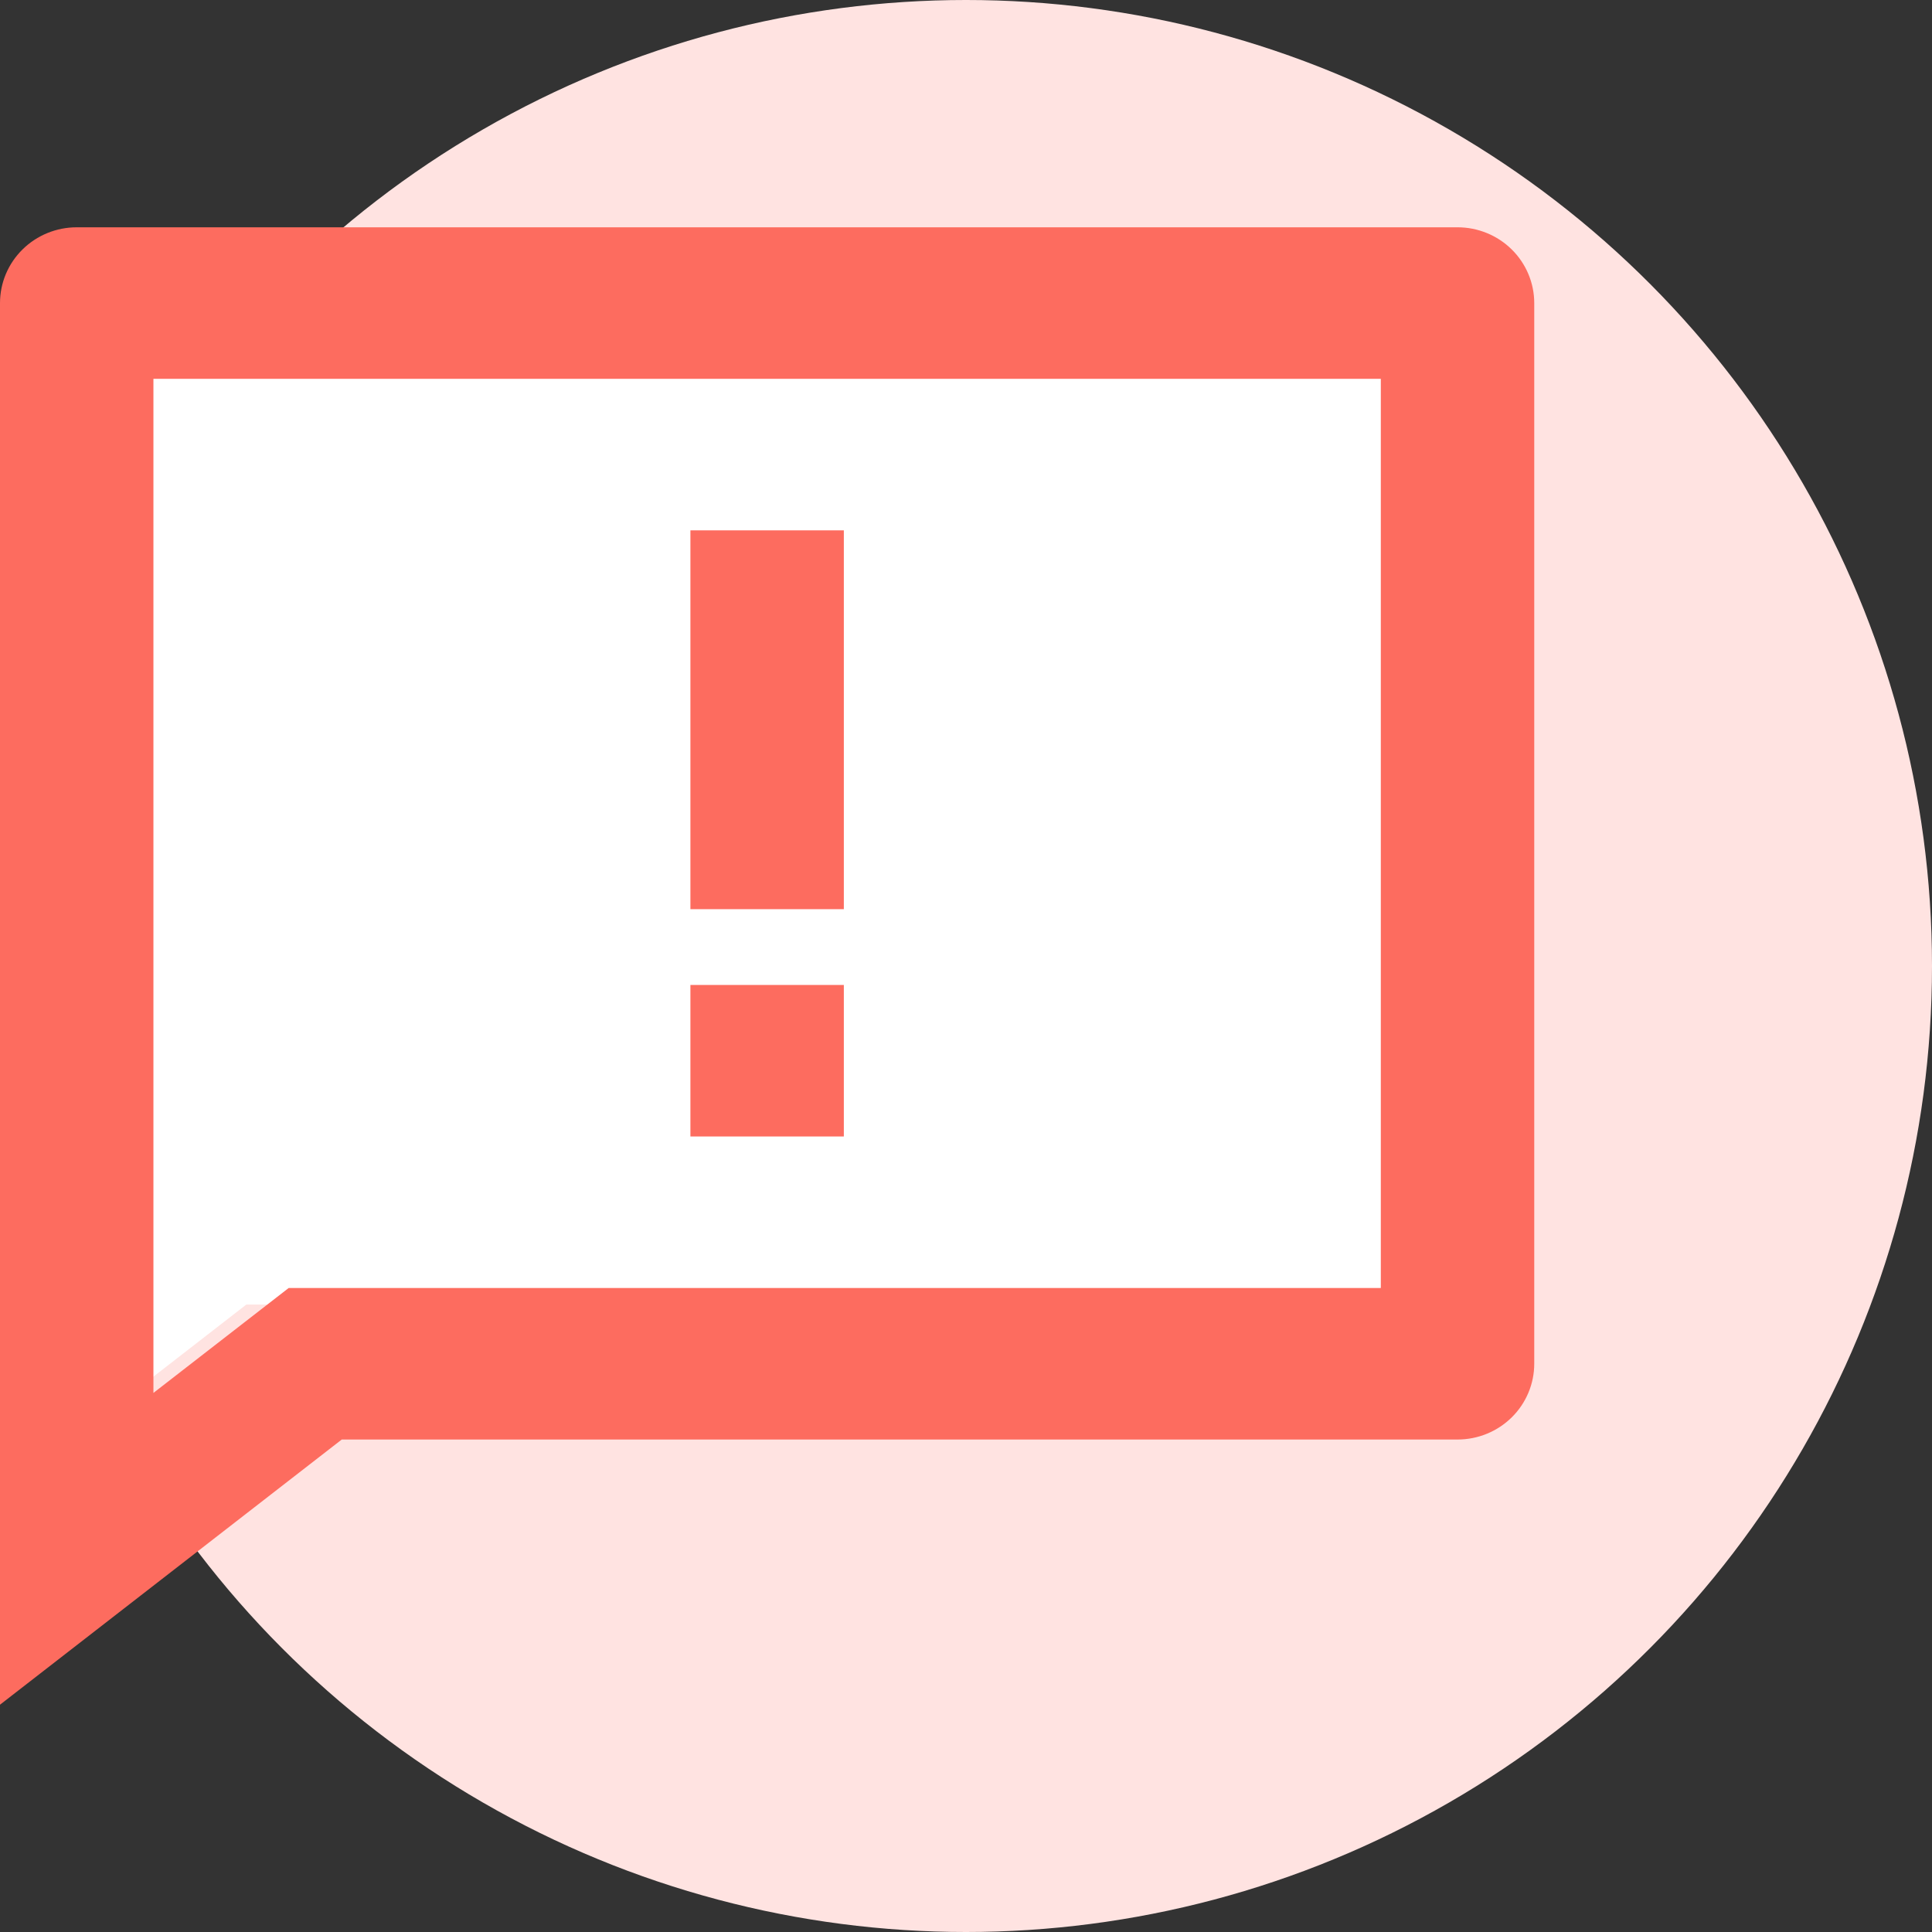
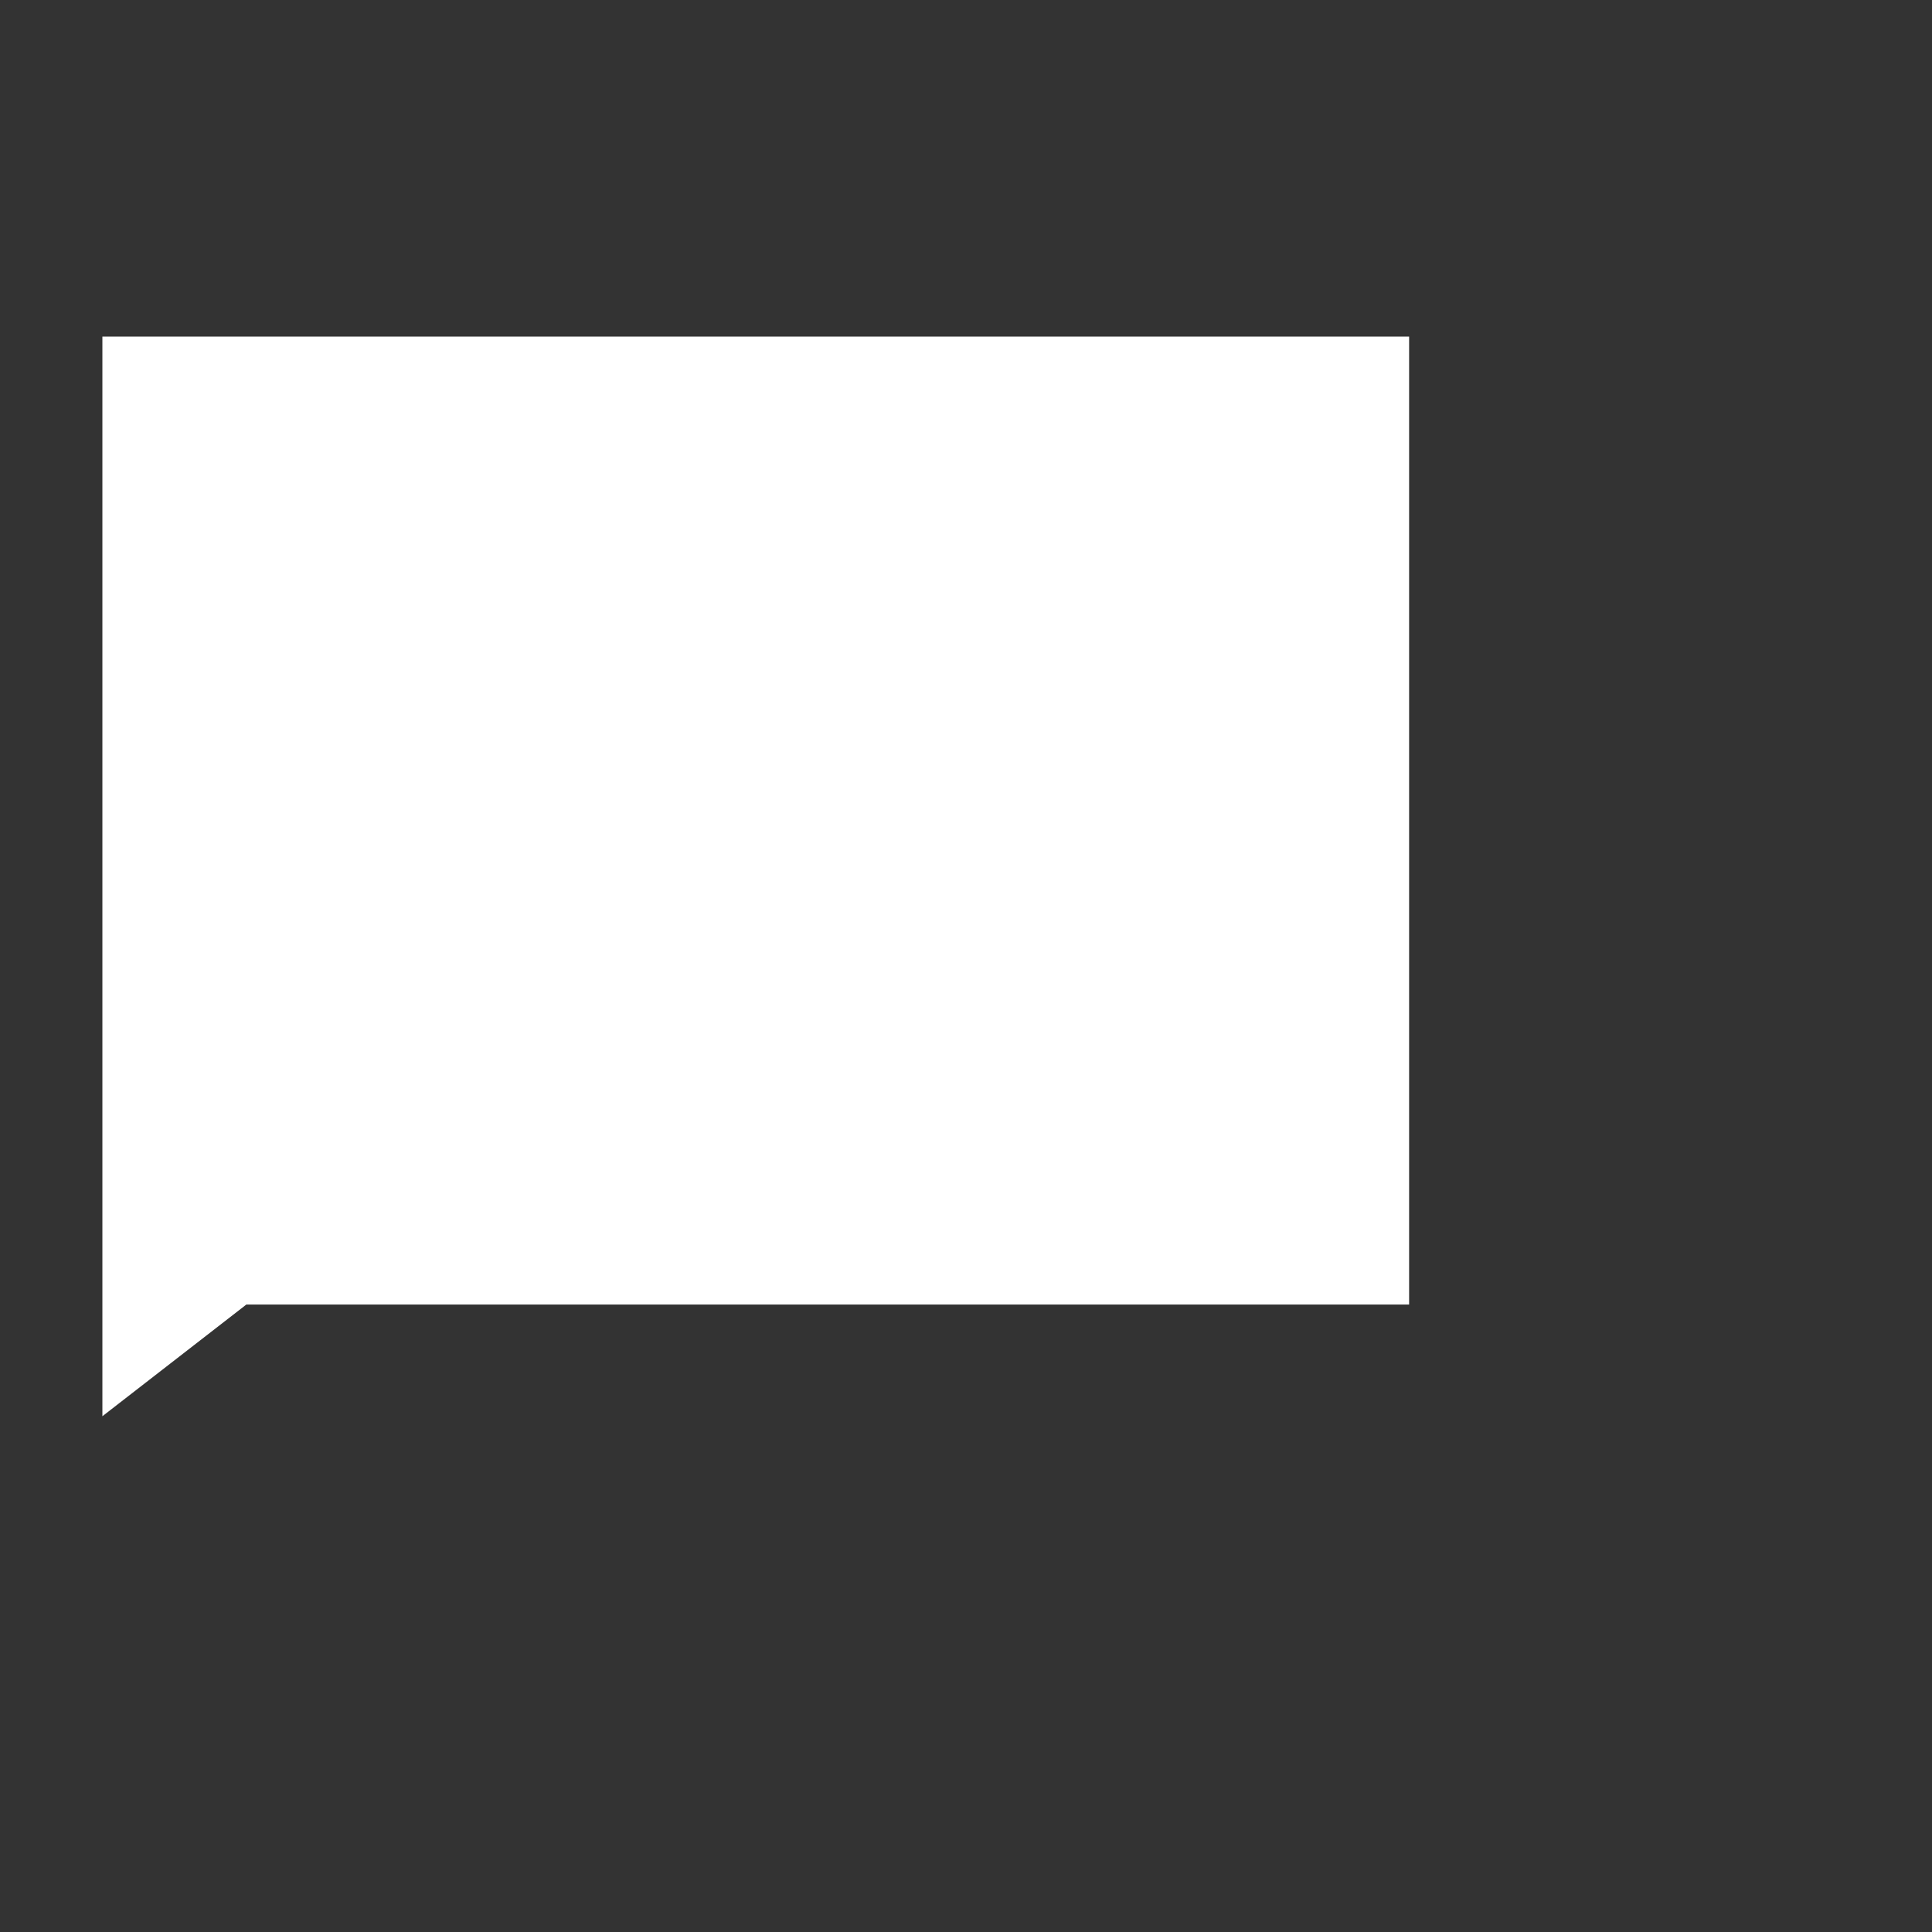
<svg xmlns="http://www.w3.org/2000/svg" width="82px" height="82px" viewBox="0 0 82 82">
  <rect x="0" y="0" width="82" height="82" fill="#333333" stroke="none" />
  <title>Group 10</title>
  <g id="Page-1" stroke="none" stroke-width="1" fill="none" fill-rule="evenodd">
    <g id="Group-10">
-       <circle id="Oval-Copy-7" fill="#FFE3E1" cx="41" cy="41" r="41" />
      <polygon id="Path-Copy" fill="#FFFFFF" points="4.346 60.109 10.457 55.368 59.807 55.368 59.807 14.286 4.346 14.286" />
      <g id="024-feedback-copy" transform="translate(0, 9.647)" fill="#FD6C5F" fill-rule="nonzero">
-         <path d="M14.505,51.451 L0,62.706 L0,3.216 C0,2.363 0.343,1.545 0.954,0.942 C1.564,0.339 2.392,0 3.256,0 L61.862,0 C62.725,0 63.554,0.339 64.164,0.942 C64.774,1.545 65.118,2.363 65.118,3.216 L65.118,48.235 C65.118,49.088 64.774,49.906 64.164,50.509 C63.554,51.112 62.725,51.451 61.862,51.451 L14.505,51.451 Z M6.512,49.473 L12.252,45.02 L58.606,45.02 L58.606,6.431 L6.512,6.431 L6.512,49.473 Z M29.303,32.157 L35.815,32.157 L35.815,38.588 L29.303,38.588 L29.303,32.157 Z M29.303,12.863 L35.815,12.863 L35.815,28.941 L29.303,28.941 L29.303,12.863 Z" id="Shape" />
-       </g>
+         </g>
    </g>
  </g>
</svg>